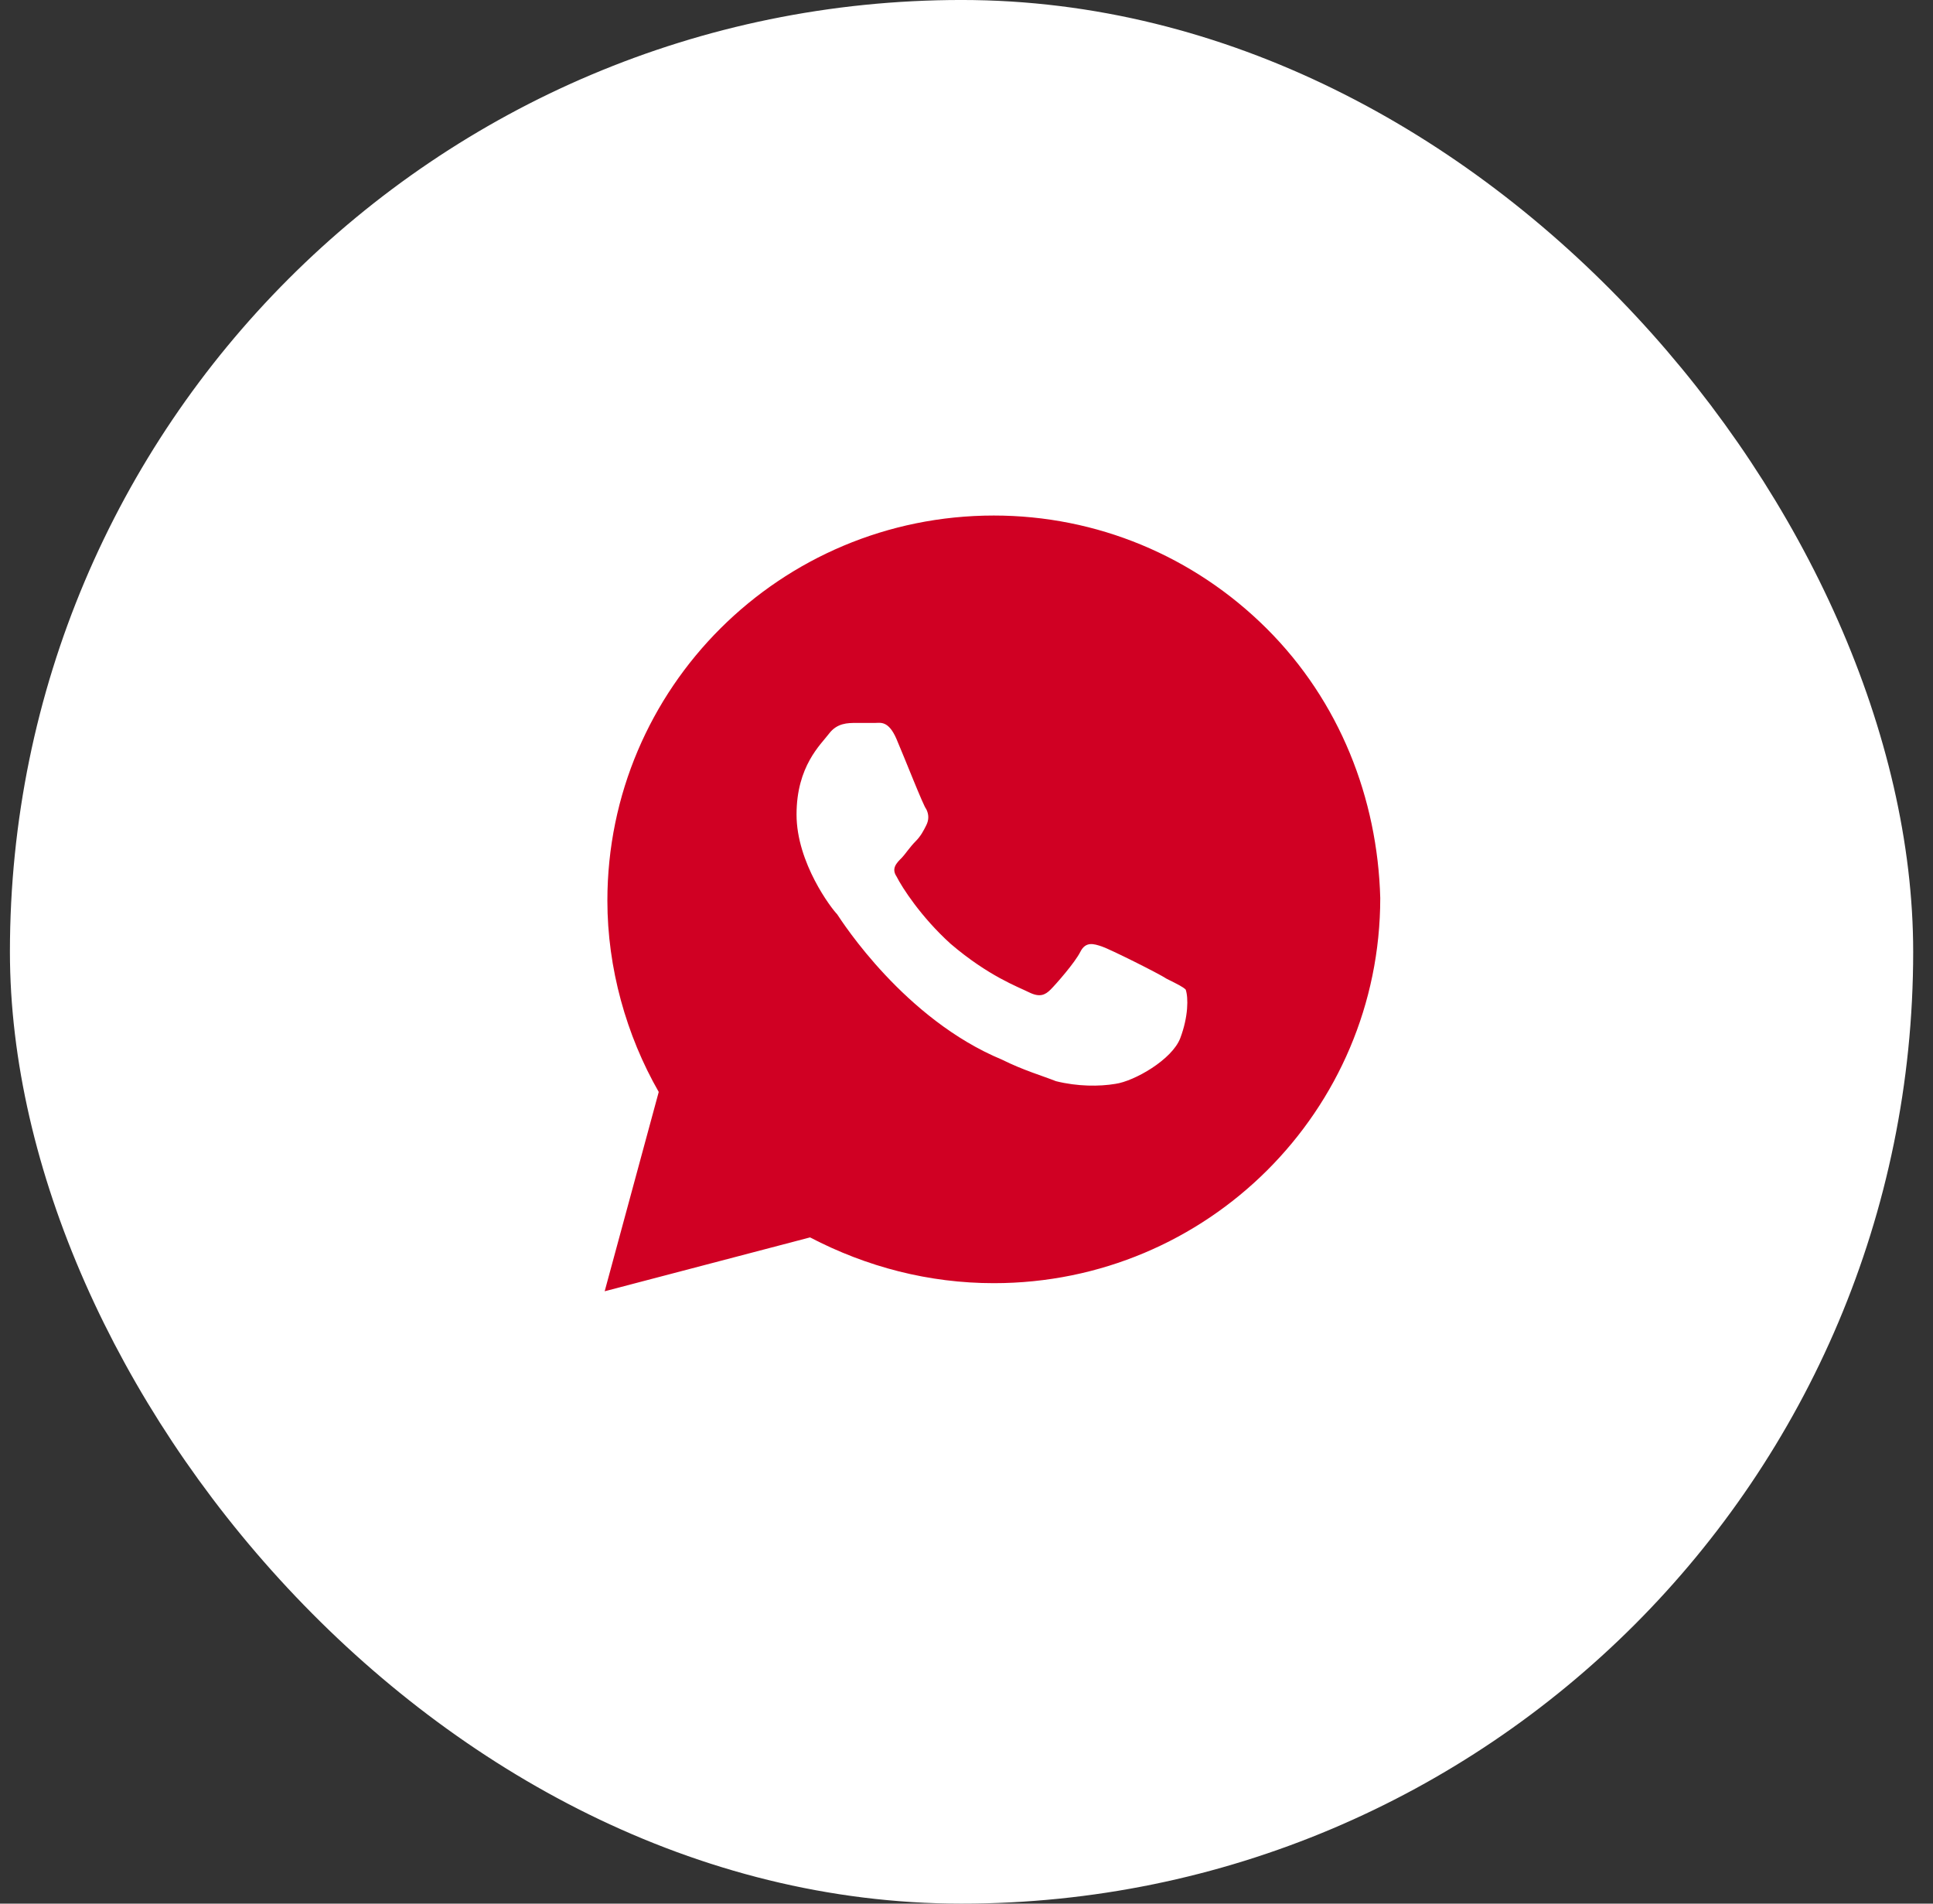
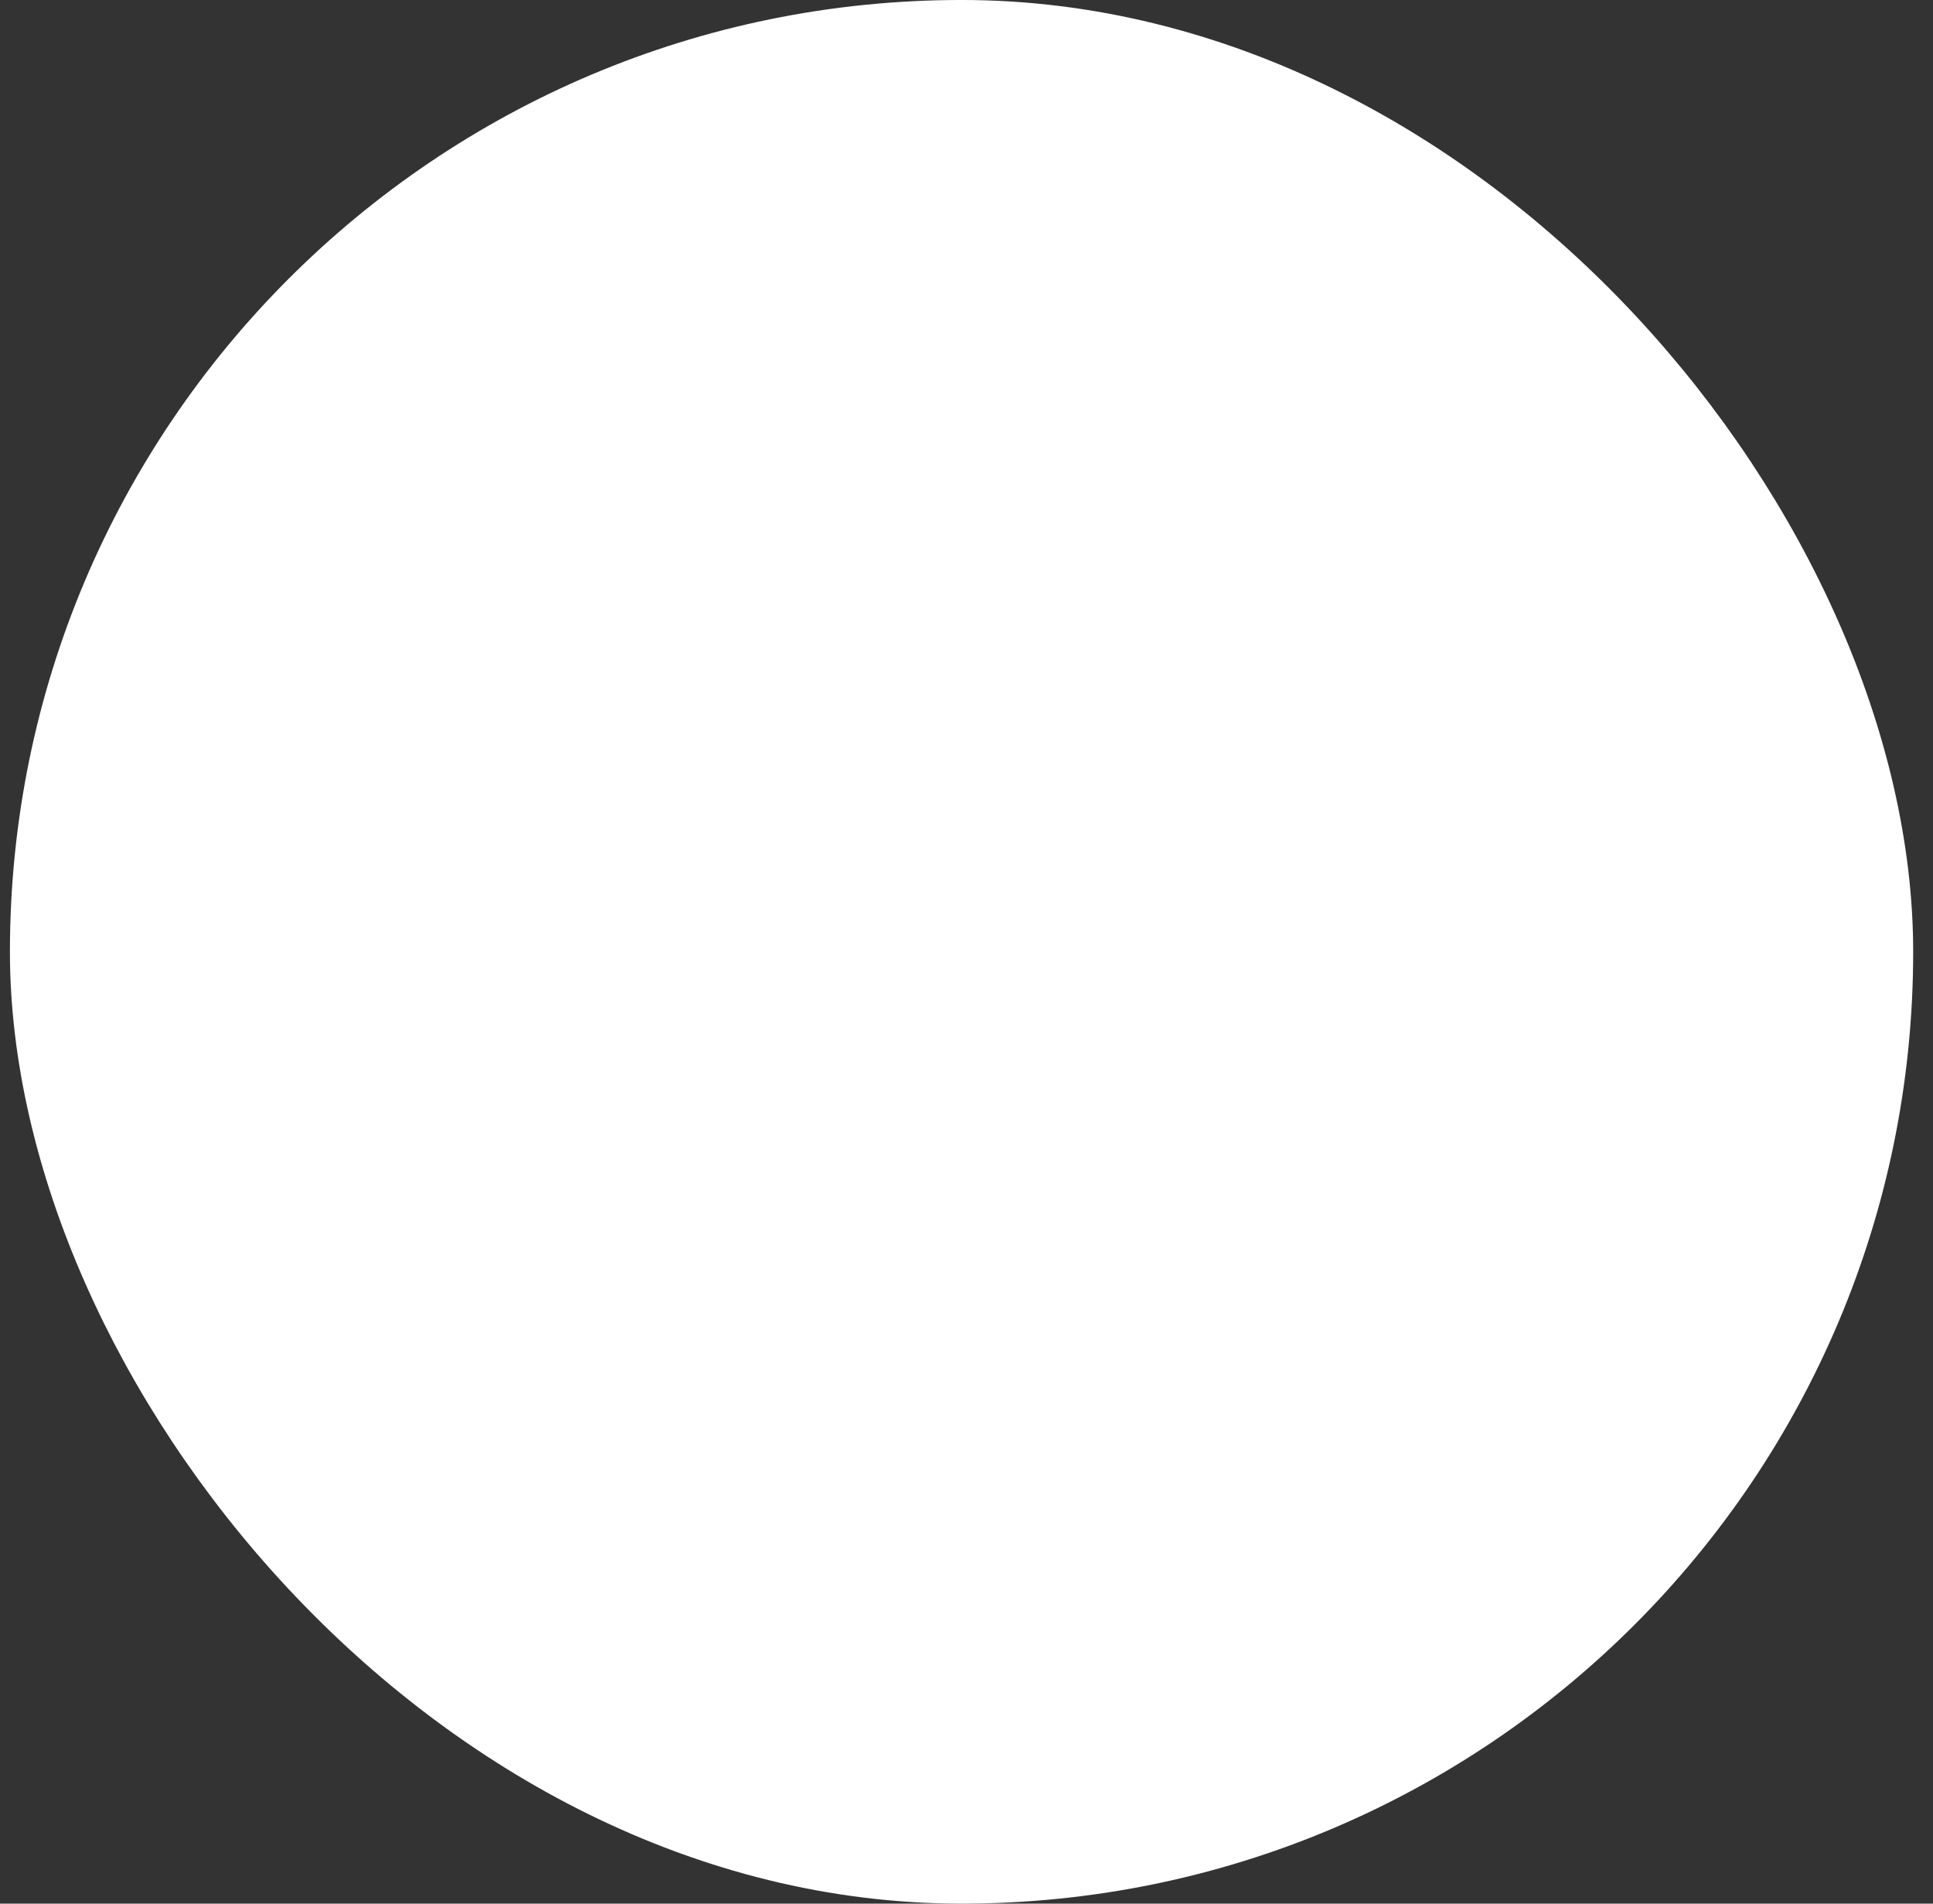
<svg xmlns="http://www.w3.org/2000/svg" width="65" height="64" viewBox="0 0 65 64" fill="none">
  <rect x="0" y="0" width="65" height="64" fill="#333333" stroke="none" />
  <rect x="1.667" y="1.333" width="61.333" height="61.333" rx="30.667" fill="white" stroke="white" stroke-width="2.667" />
-   <path d="M42.597 21.135C40.143 18.69 36.872 17.332 33.419 17.332C26.24 17.332 20.424 23.128 20.424 30.282C20.424 32.545 21.06 34.809 22.151 36.711L20.333 43.412L27.239 41.601C29.148 42.597 31.238 43.14 33.419 43.14C40.598 43.14 46.413 37.345 46.413 30.191C46.322 26.84 45.05 23.58 42.597 21.135ZM39.689 34.9C39.416 35.624 38.144 36.349 37.508 36.439C36.963 36.53 36.236 36.53 35.509 36.349C35.054 36.168 34.418 35.986 33.691 35.624C30.42 34.266 28.33 31.006 28.148 30.734C27.966 30.553 26.785 29.014 26.785 27.384C26.785 25.754 27.603 25.029 27.876 24.667C28.148 24.305 28.512 24.305 28.784 24.305C28.966 24.305 29.239 24.305 29.42 24.305C29.602 24.305 29.875 24.214 30.147 24.848C30.42 25.482 31.056 27.112 31.147 27.203C31.238 27.384 31.238 27.565 31.147 27.746C31.056 27.927 30.965 28.108 30.784 28.289C30.602 28.47 30.42 28.742 30.329 28.833C30.147 29.014 29.966 29.195 30.147 29.466C30.329 29.829 30.965 30.825 31.965 31.73C33.237 32.817 34.237 33.179 34.6 33.36C34.964 33.541 35.145 33.451 35.327 33.27C35.509 33.089 36.145 32.364 36.327 32.002C36.508 31.64 36.781 31.73 37.054 31.821C37.326 31.912 38.962 32.727 39.234 32.908C39.598 33.089 39.78 33.179 39.871 33.27C39.962 33.541 39.962 34.175 39.689 34.9Z" fill="#D00023" />
</svg>